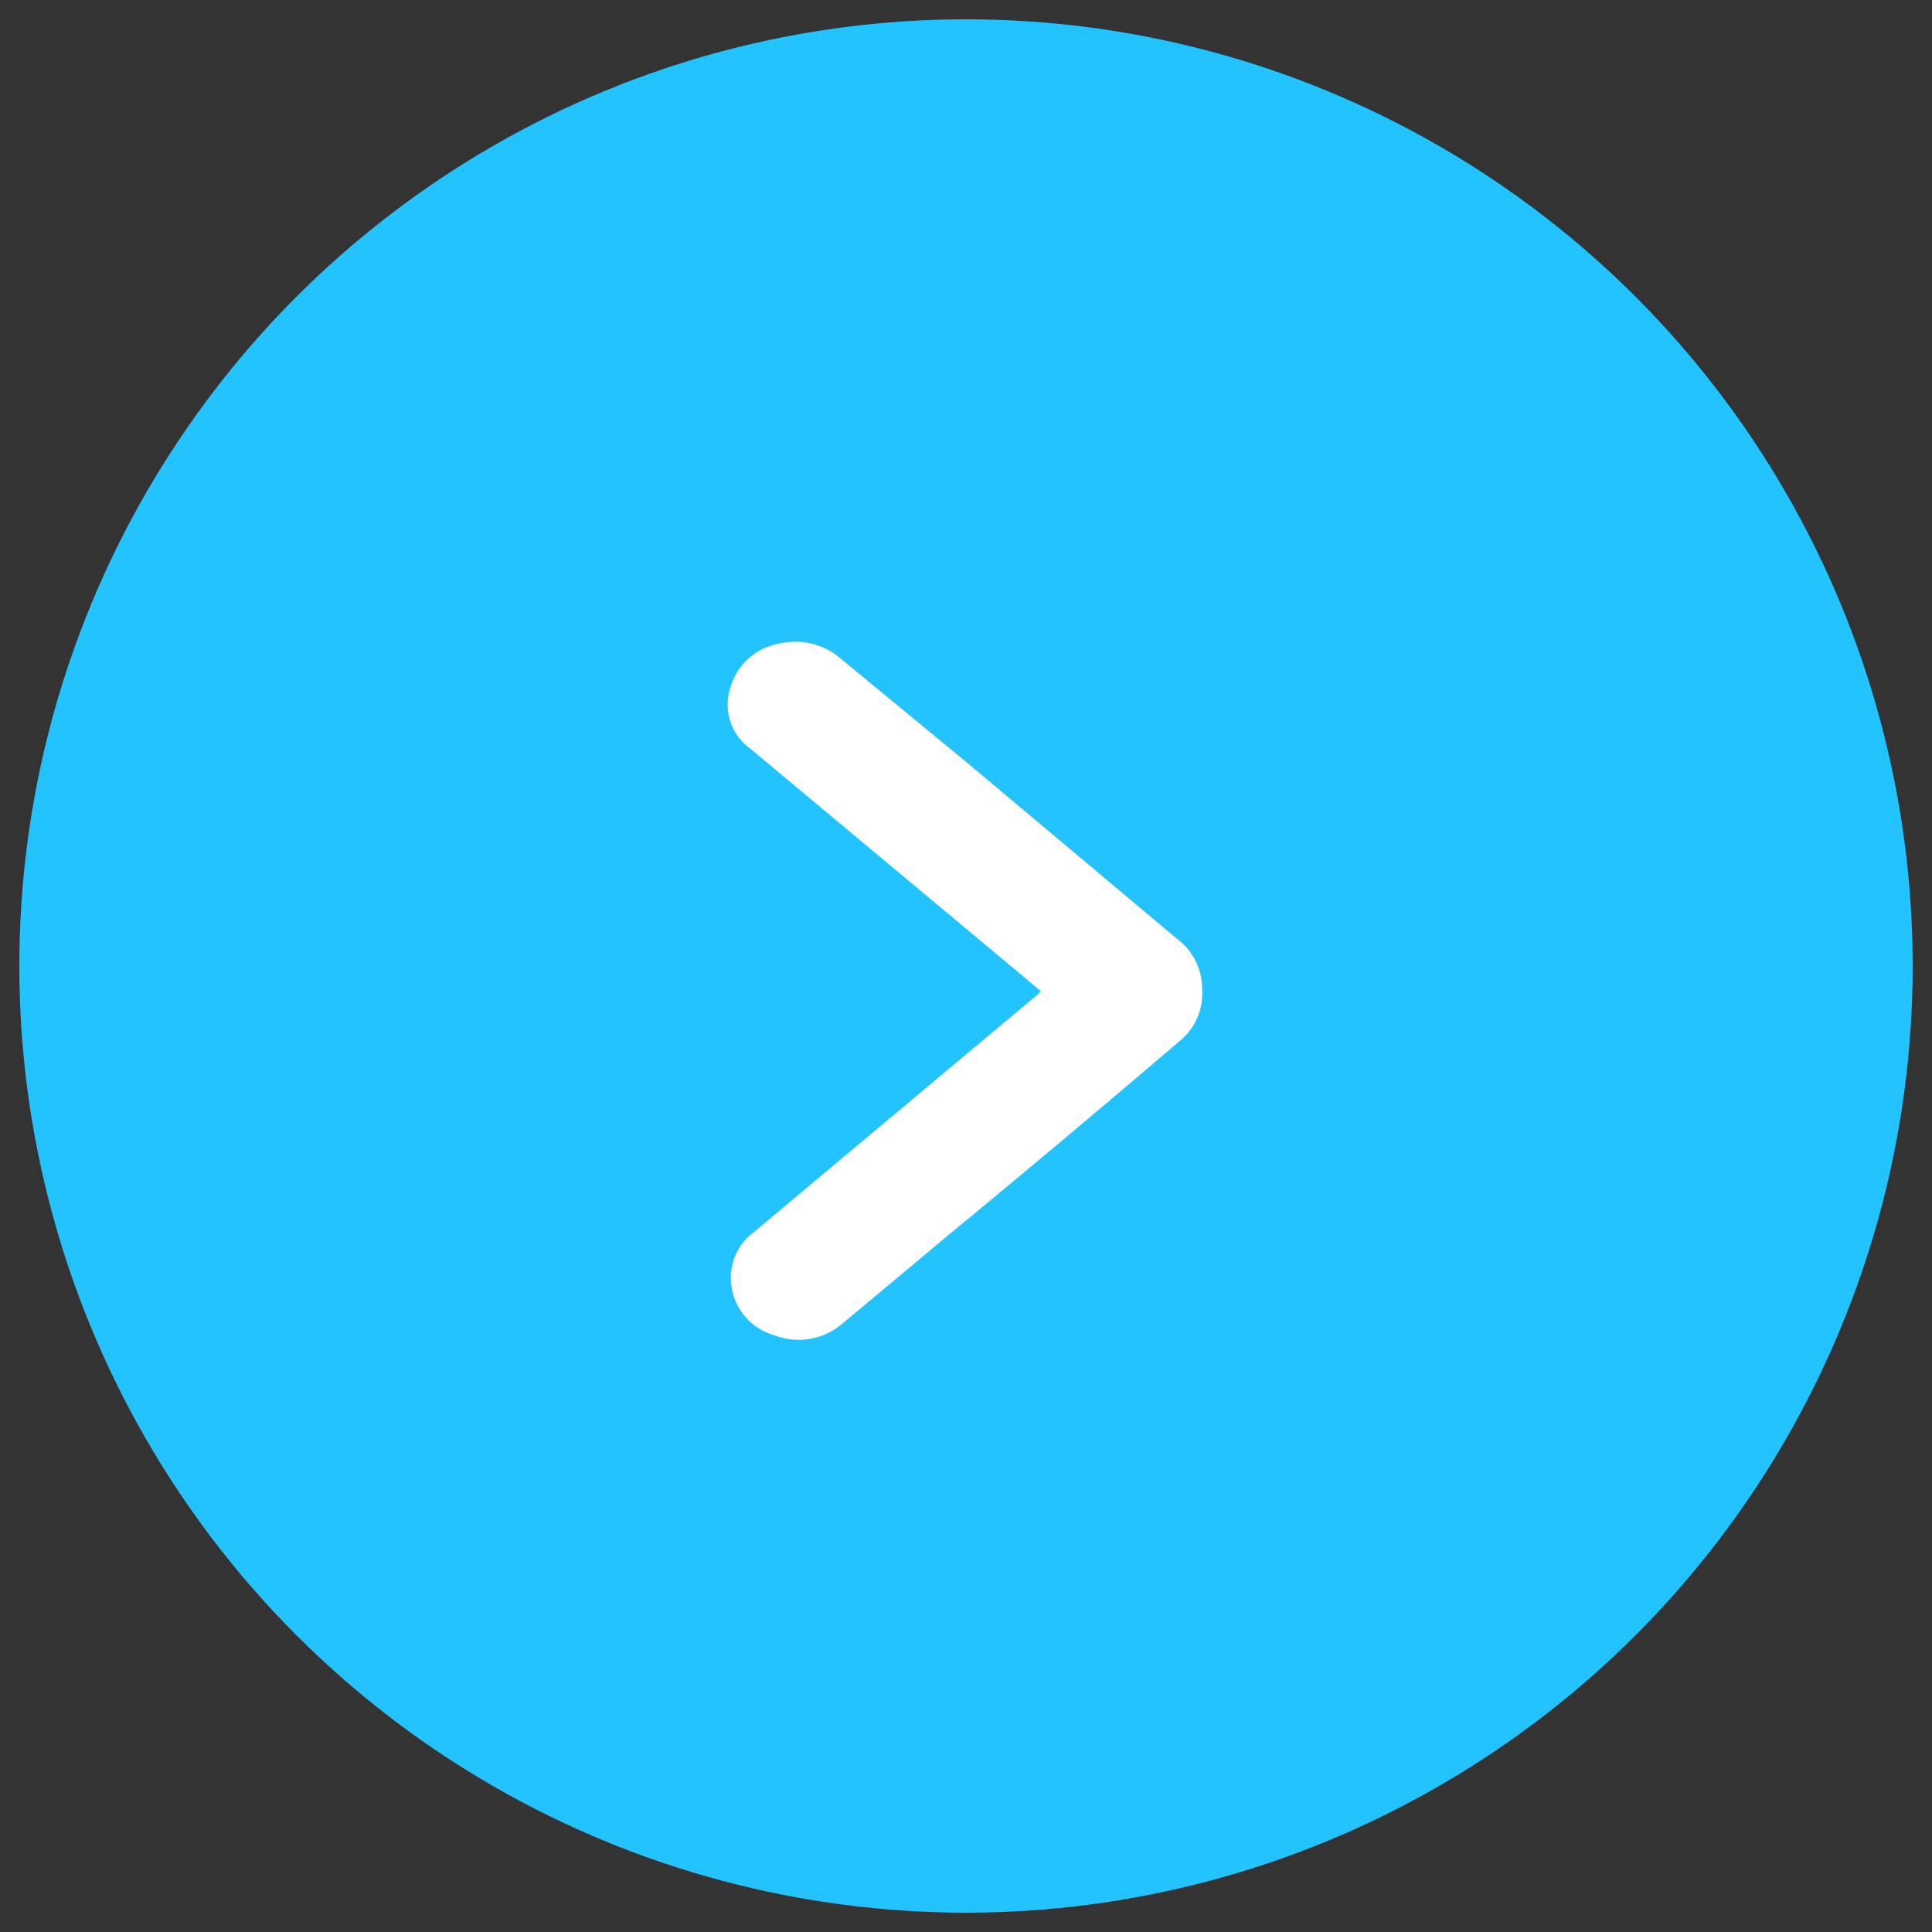
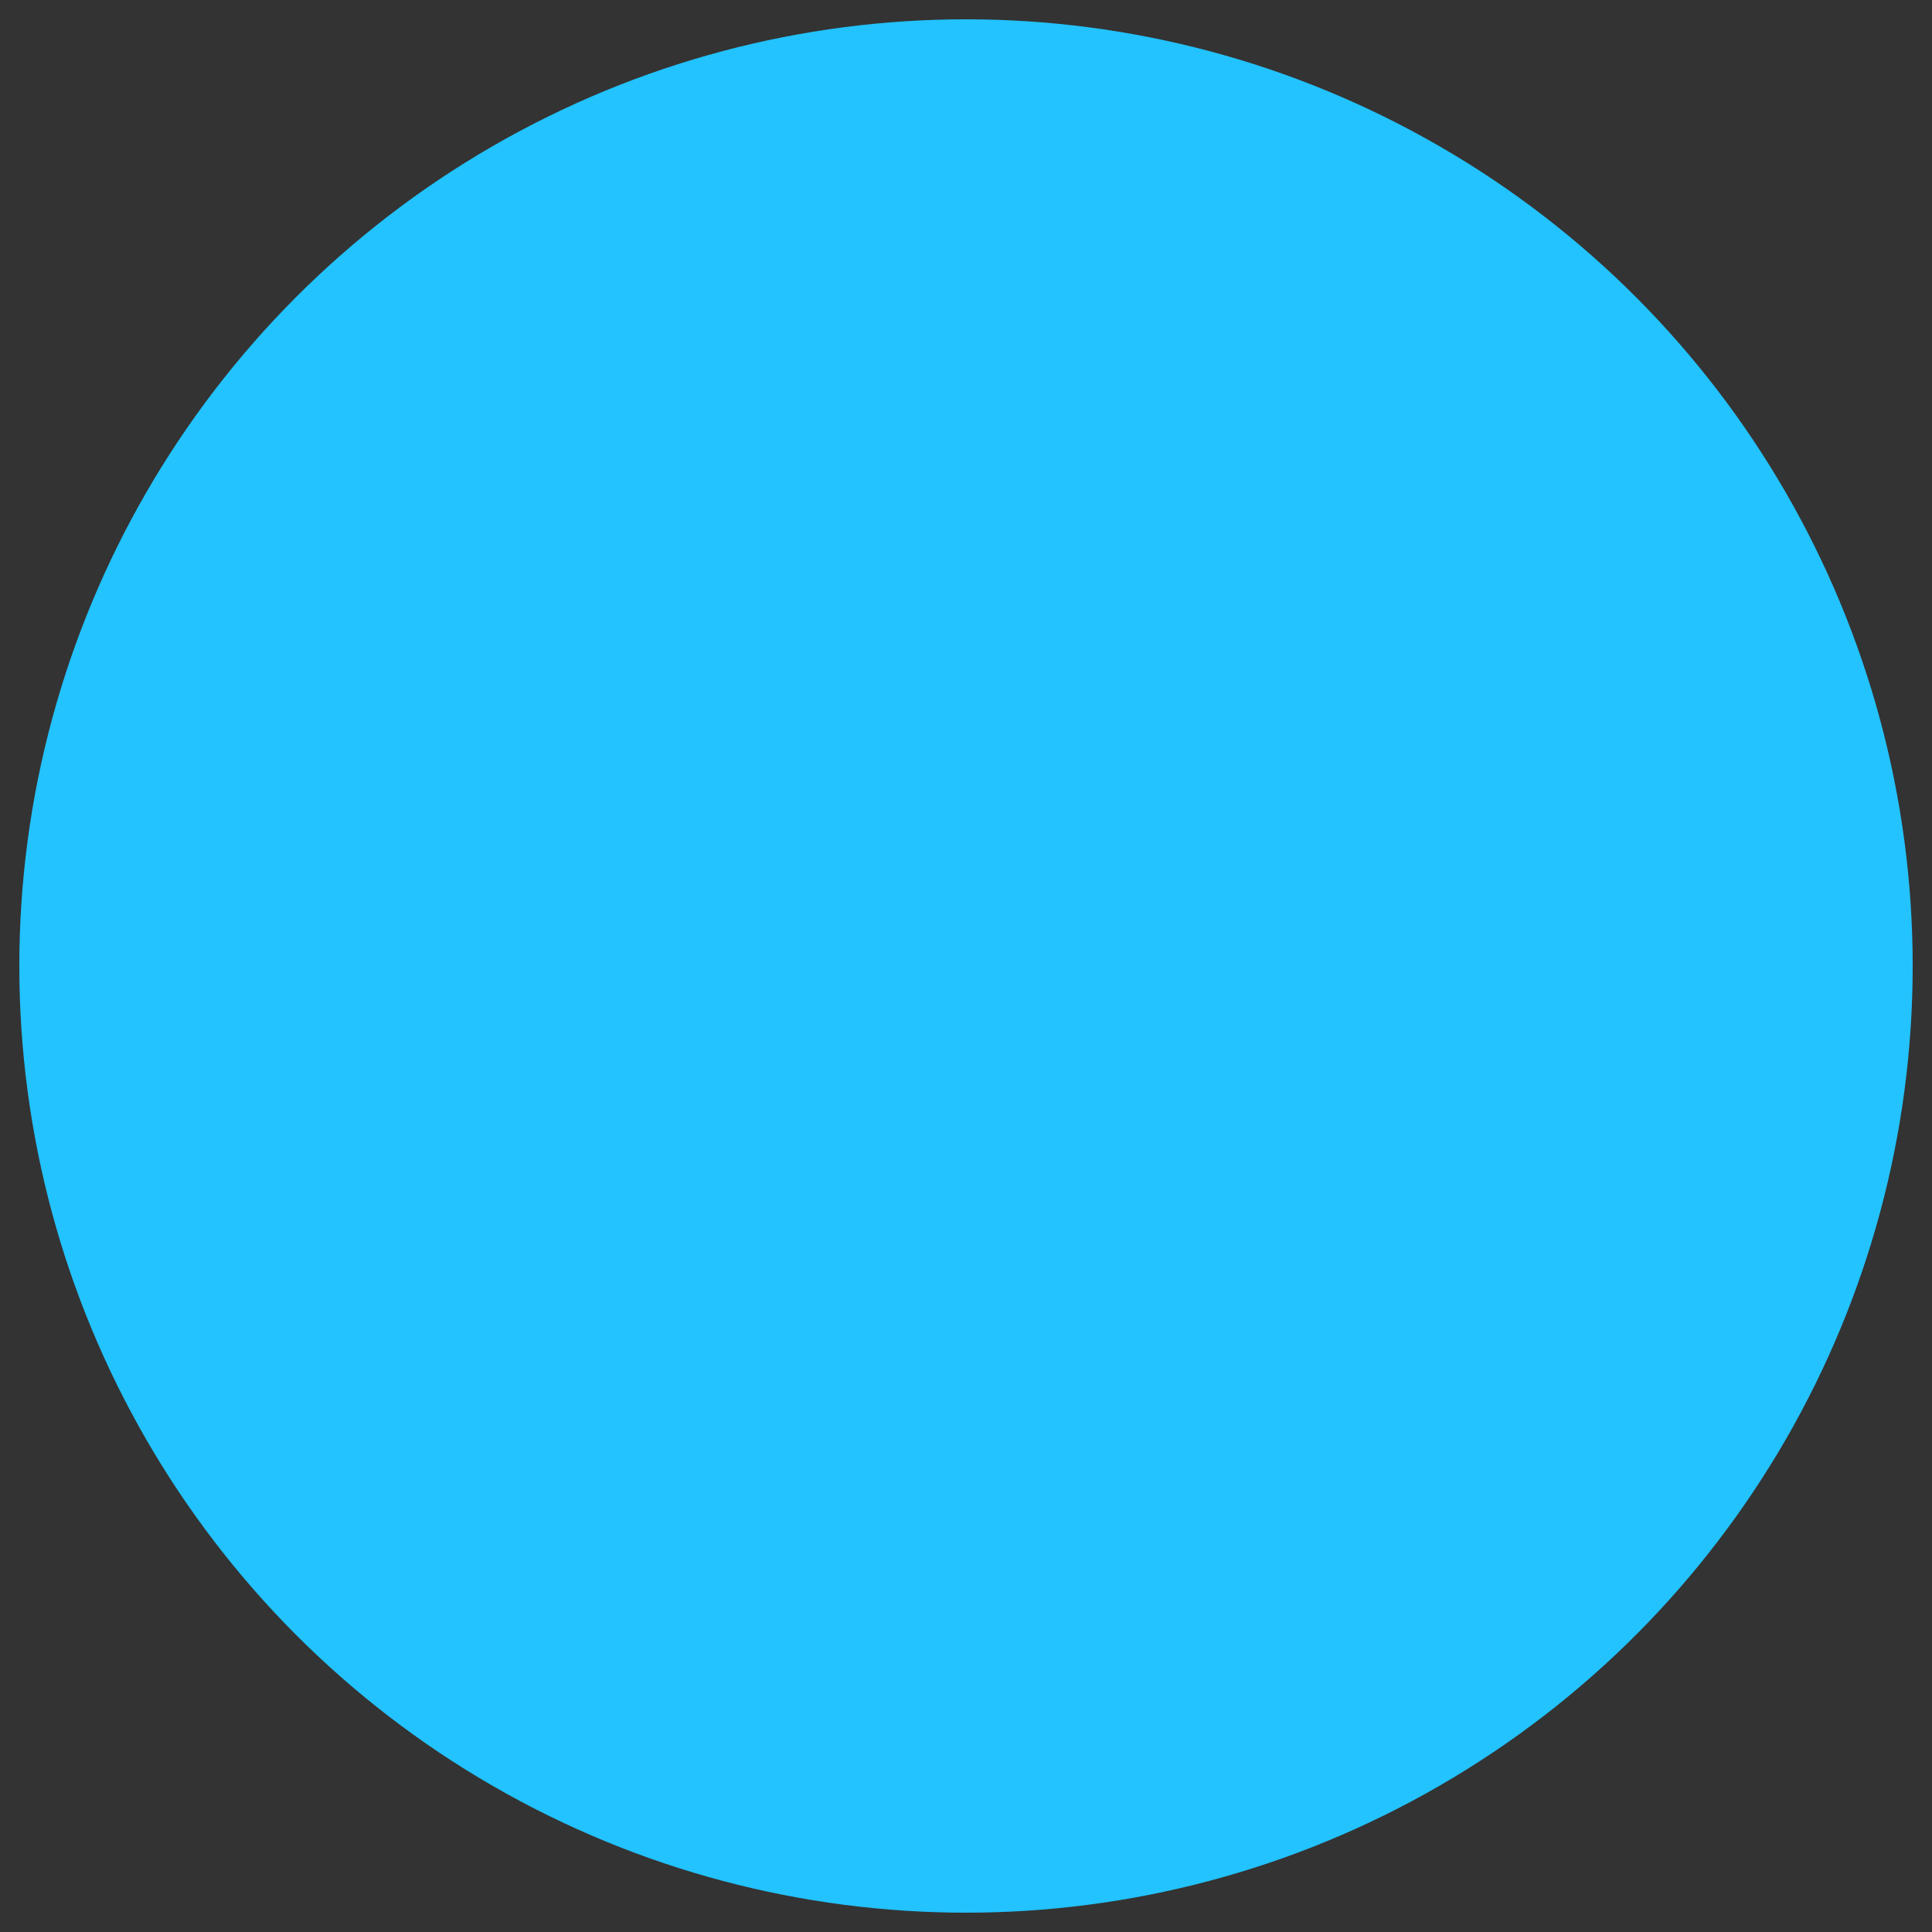
<svg xmlns="http://www.w3.org/2000/svg" id="Layer_1" data-name="Layer 1" viewBox="0 0 100 100">
  <rect x="0" y="0" width="100" height="100" fill="#333333" stroke="none" />
  <defs>
    <style>.cls-1{fill:#22c3ff;}.cls-2{fill:#fff;}</style>
  </defs>
  <circle id="Ellipse_7" data-name="Ellipse 7" class="cls-1" cx="50" cy="50" r="49" />
-   <path id="Path_8" data-name="Path 8" class="cls-2" d="M53.87,51.3l-1.06-.89-14-11.68a2.81,2.81,0,0,1-1-3.16,3.2,3.2,0,0,1,2.59-2.27,3.58,3.58,0,0,1,3.15.82L50,39.43,61,48.66a3.18,3.18,0,0,1,1.22,2.57,3.13,3.13,0,0,1-1.11,2.61Q55.07,59,49,64c-1.8,1.51-3.59,3-5.4,4.51a3.47,3.47,0,0,1-3.53.6,3.08,3.08,0,0,1-2.22-2.61A2.93,2.93,0,0,1,39,63.79l11.5-9.63,3.23-2.7Z" />
</svg>